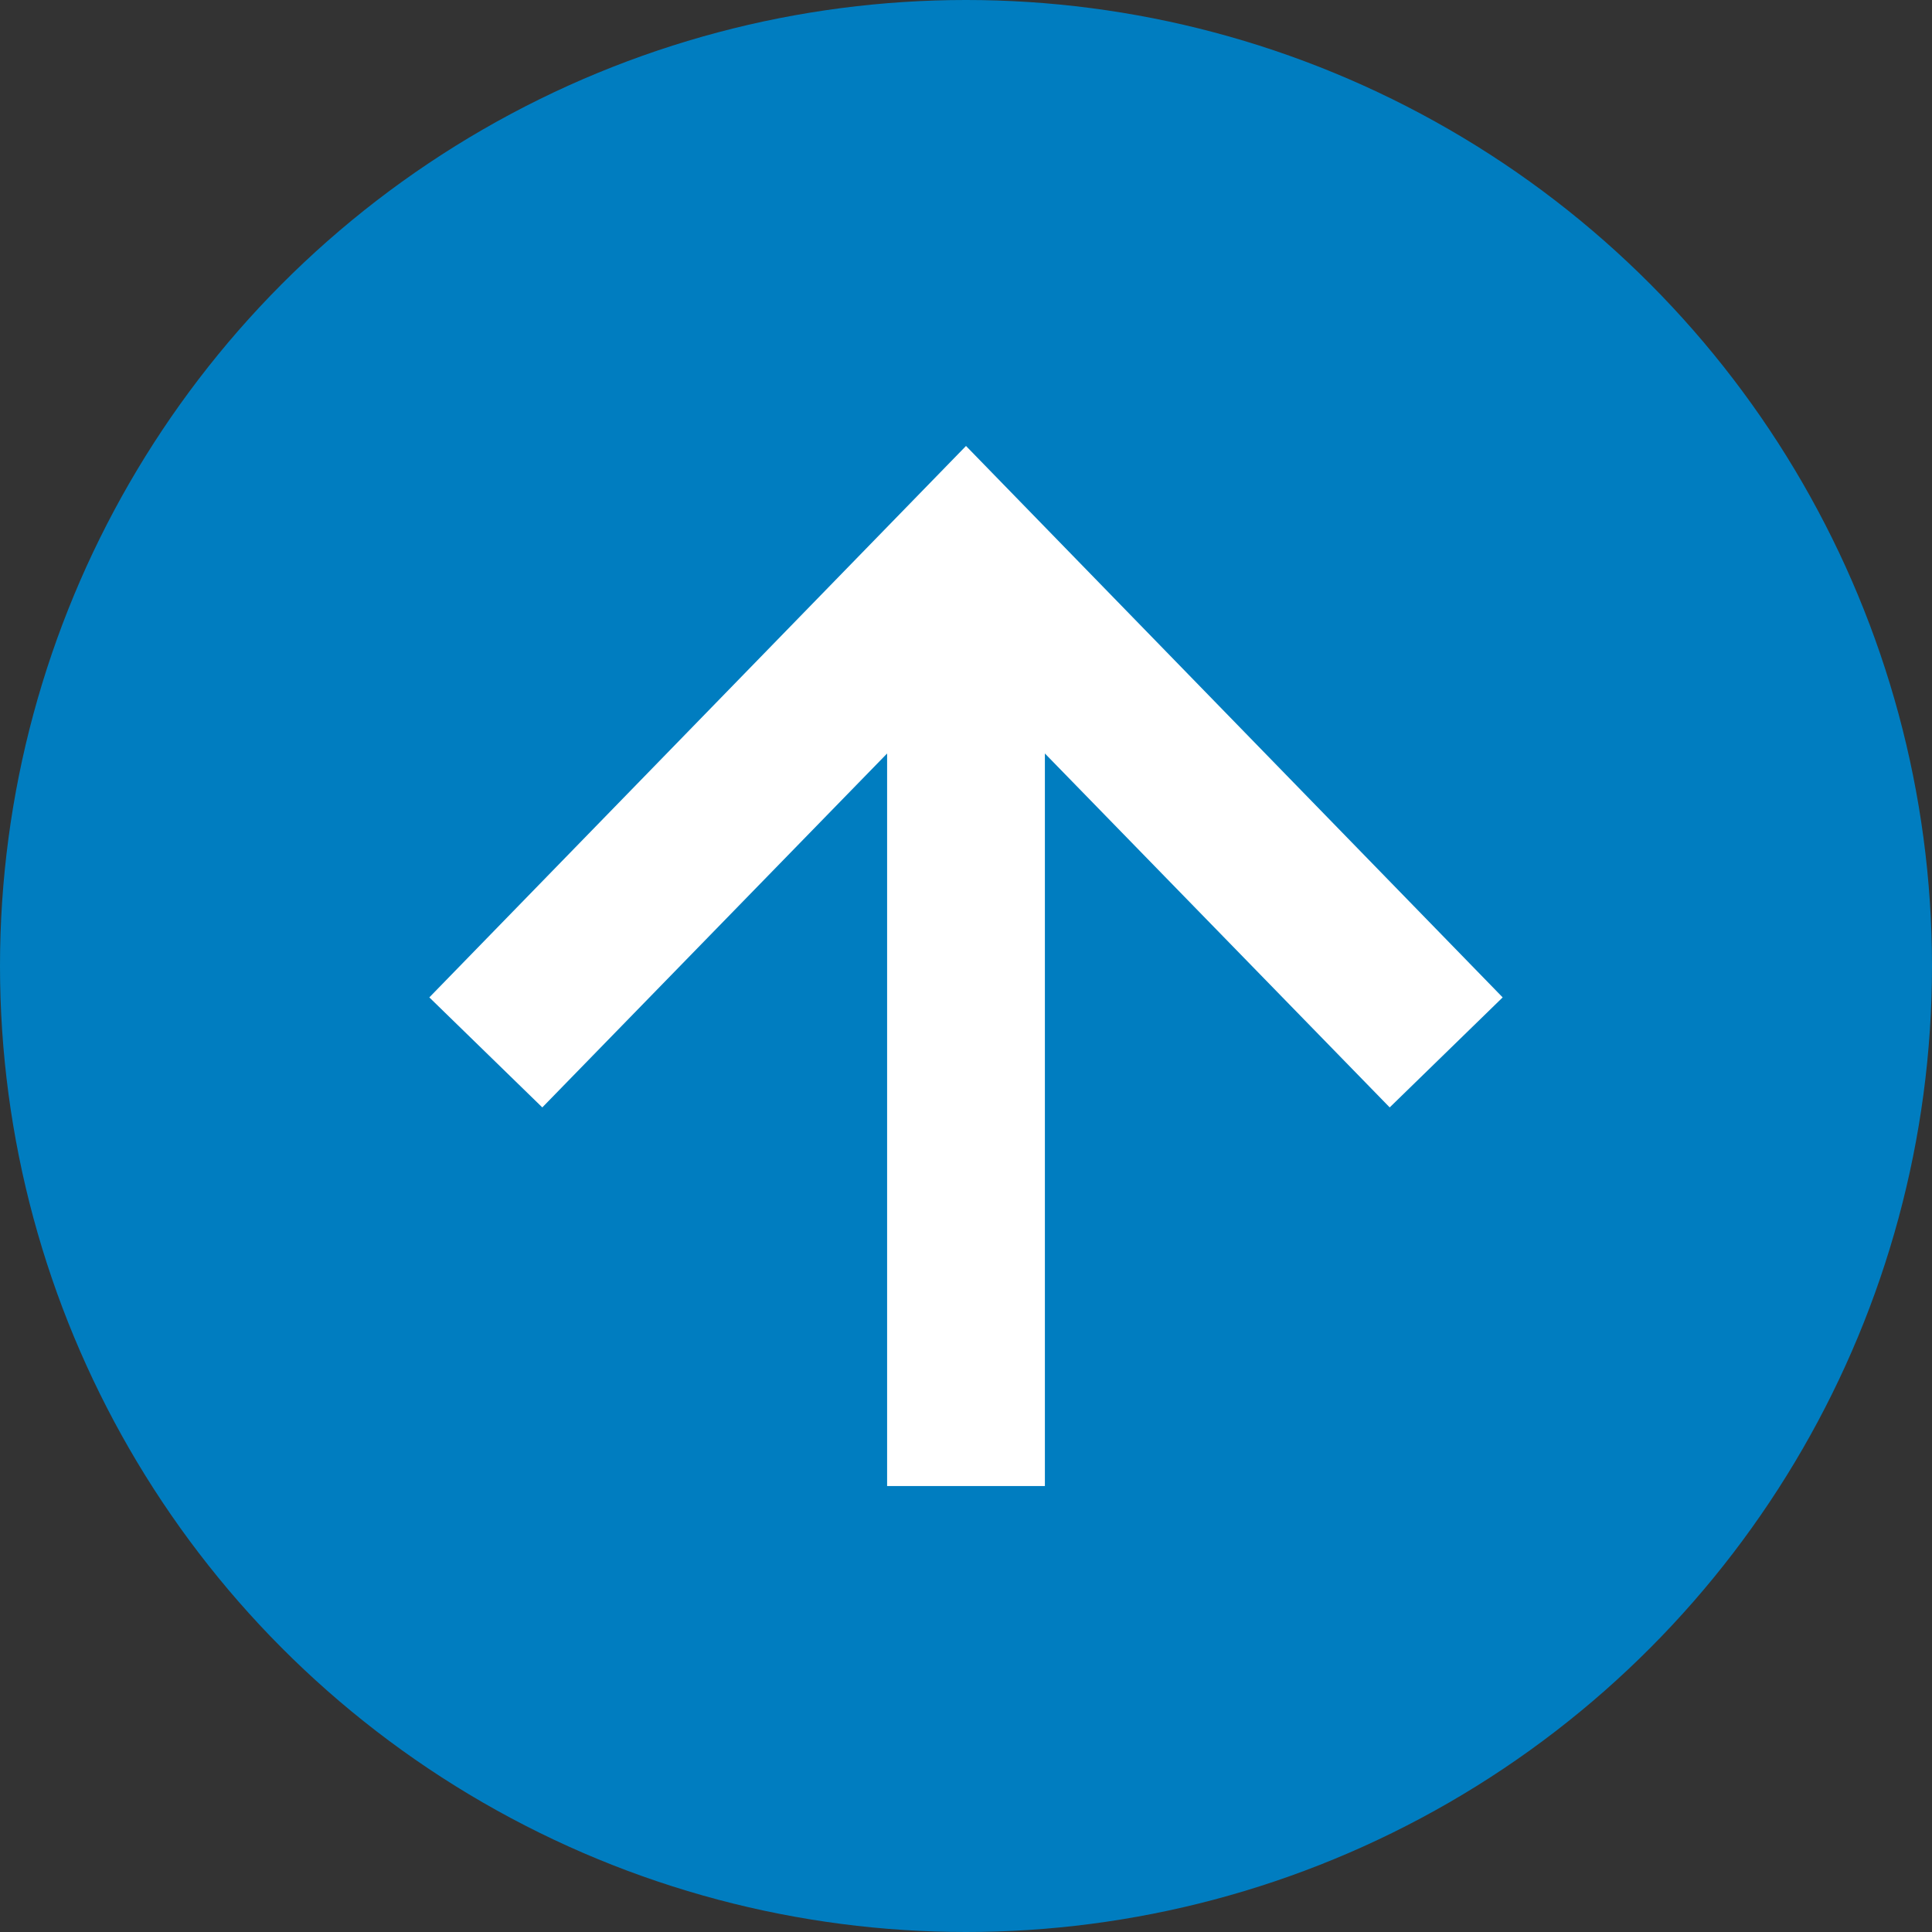
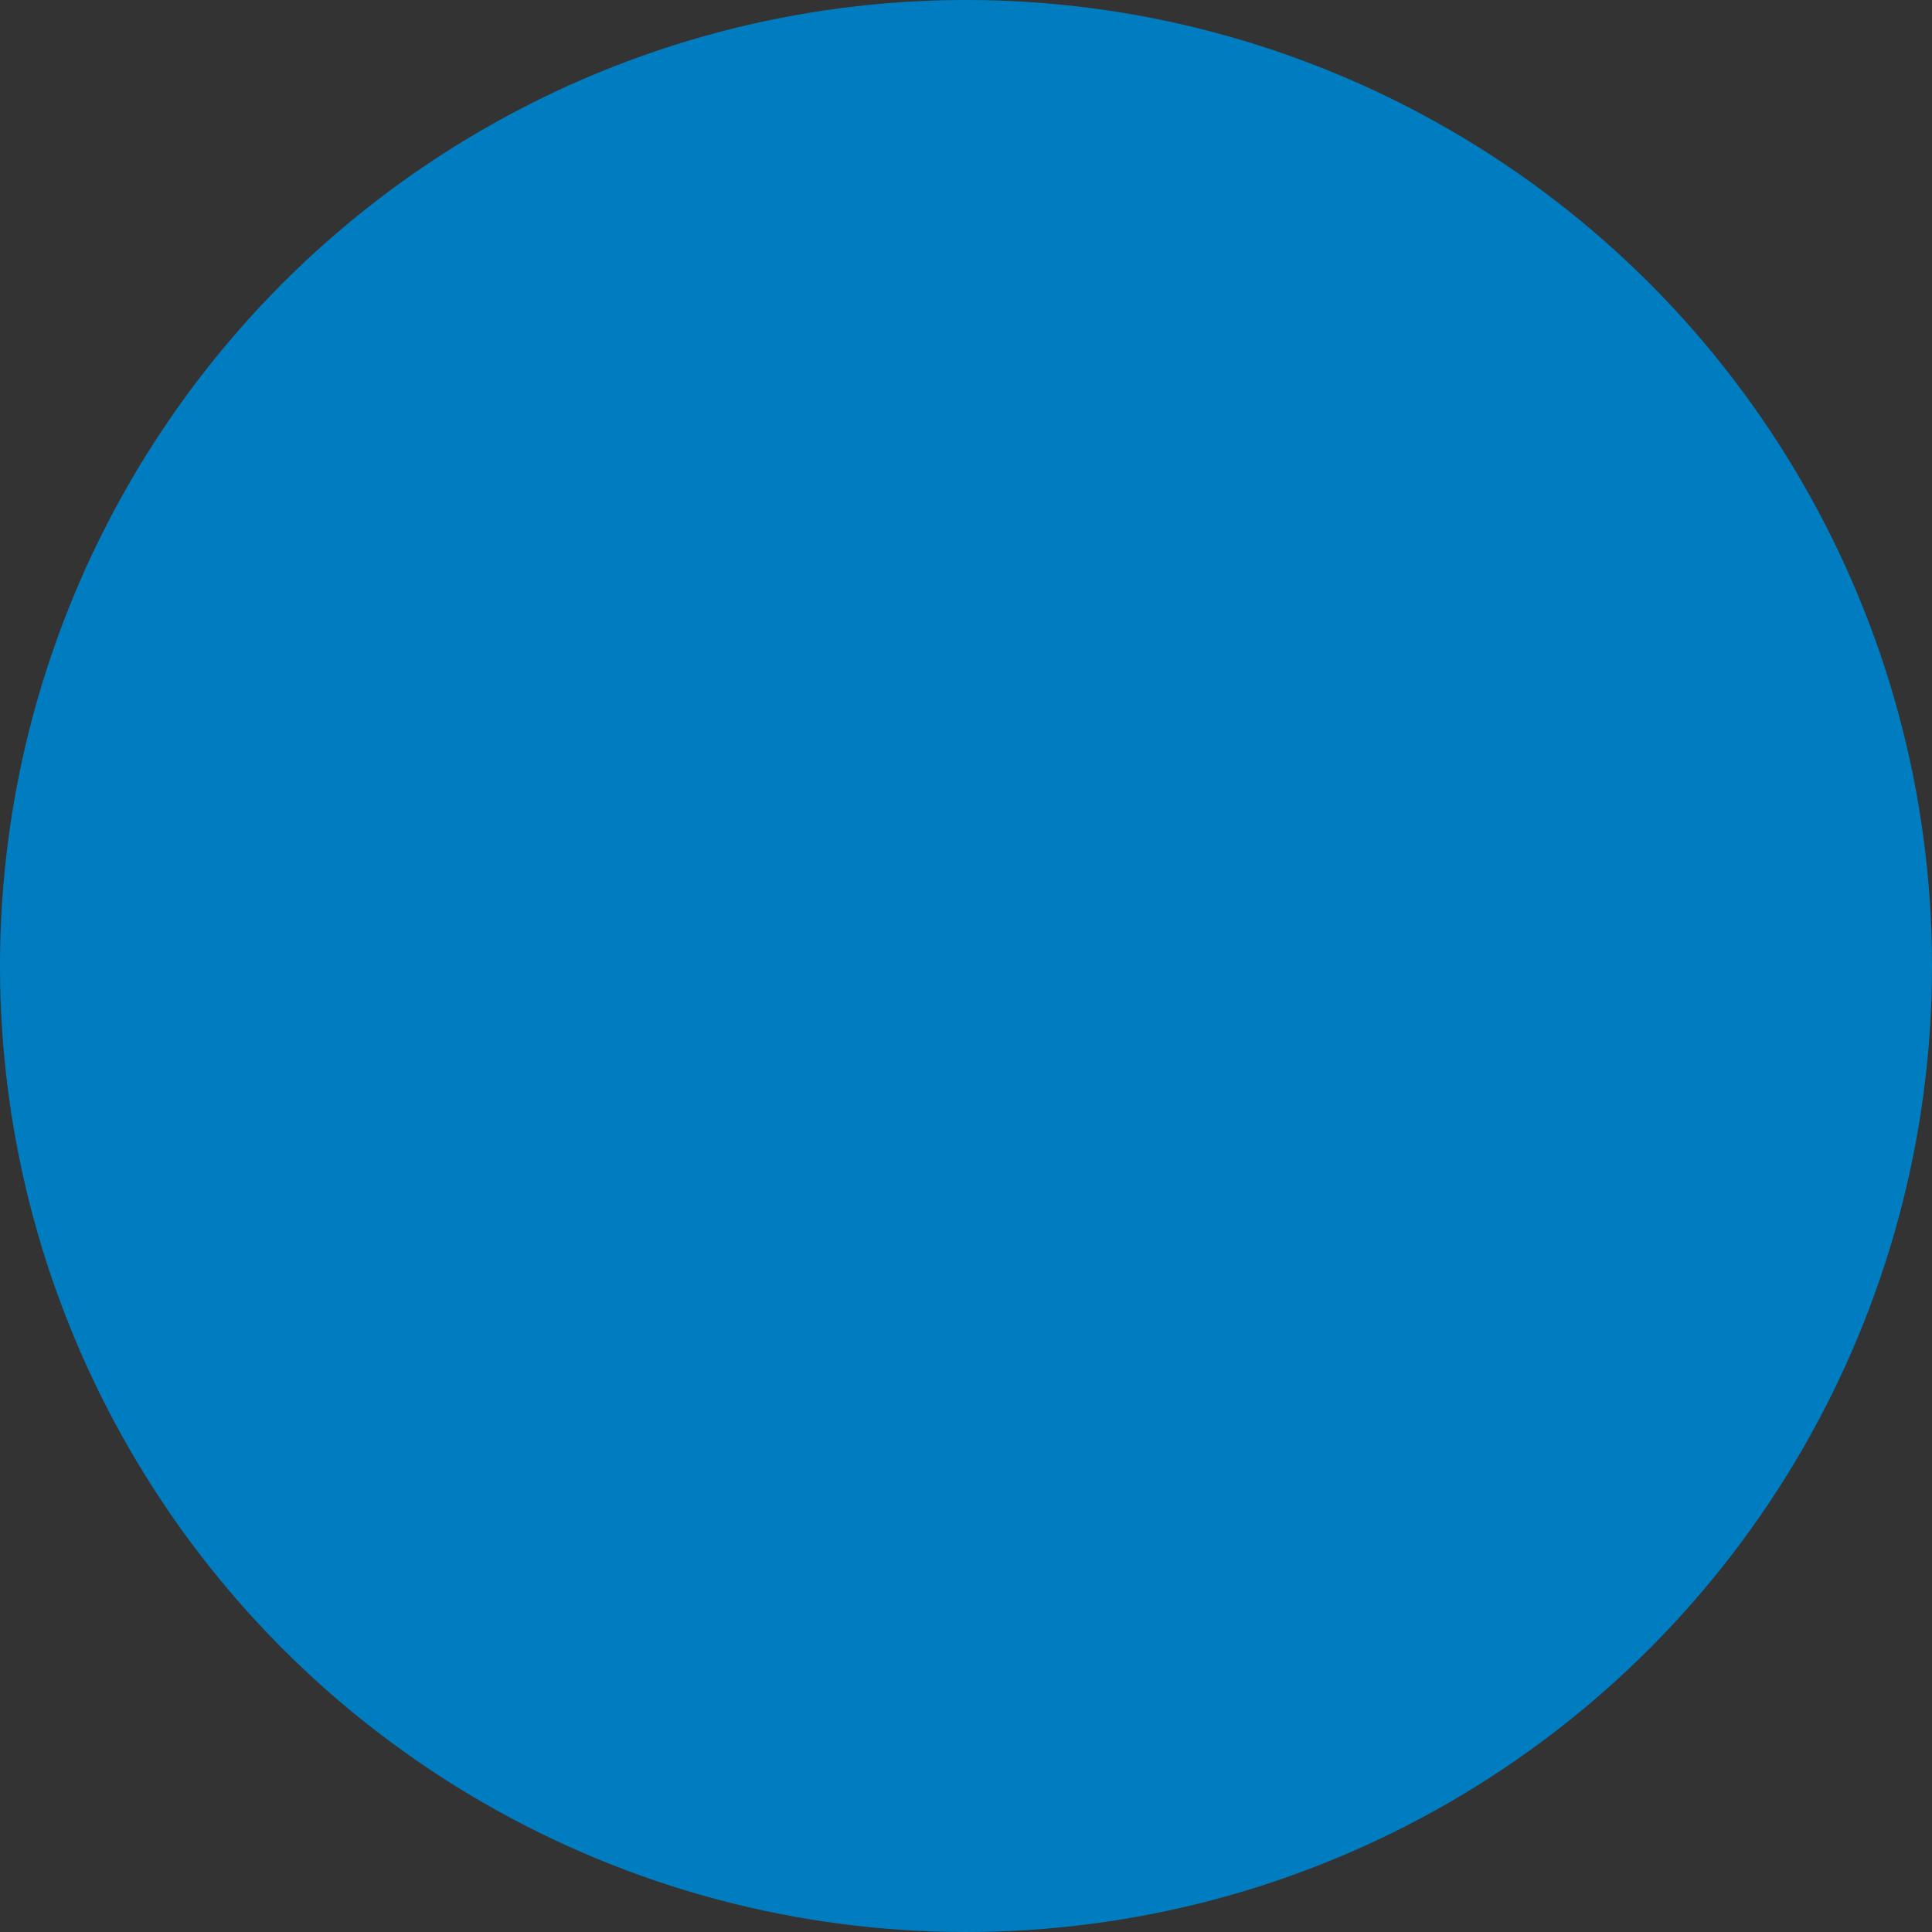
<svg xmlns="http://www.w3.org/2000/svg" id="_レイヤー_2" data-name="レイヤー 2" viewBox="0 0 72 72">
  <rect x="0" y="0" width="72" height="72" fill="#333333" stroke="none" />
  <defs>
    <style>
      .cls-1 {
        fill: #007dc0;
      }

      .cls-2 {
        fill: #fff;
      }
    </style>
  </defs>
  <g id="_レイヤー_1-2" data-name="レイヤー 1">
    <circle class="cls-1" cx="36" cy="36" r="36" />
-     <polygon class="cls-2" points="51.79 41.27 38.94 28.08 38.94 55.38 33.06 55.38 33.06 28.08 20.21 41.27 16 37.17 36 16.62 56 37.17 51.79 41.27" />
  </g>
</svg>